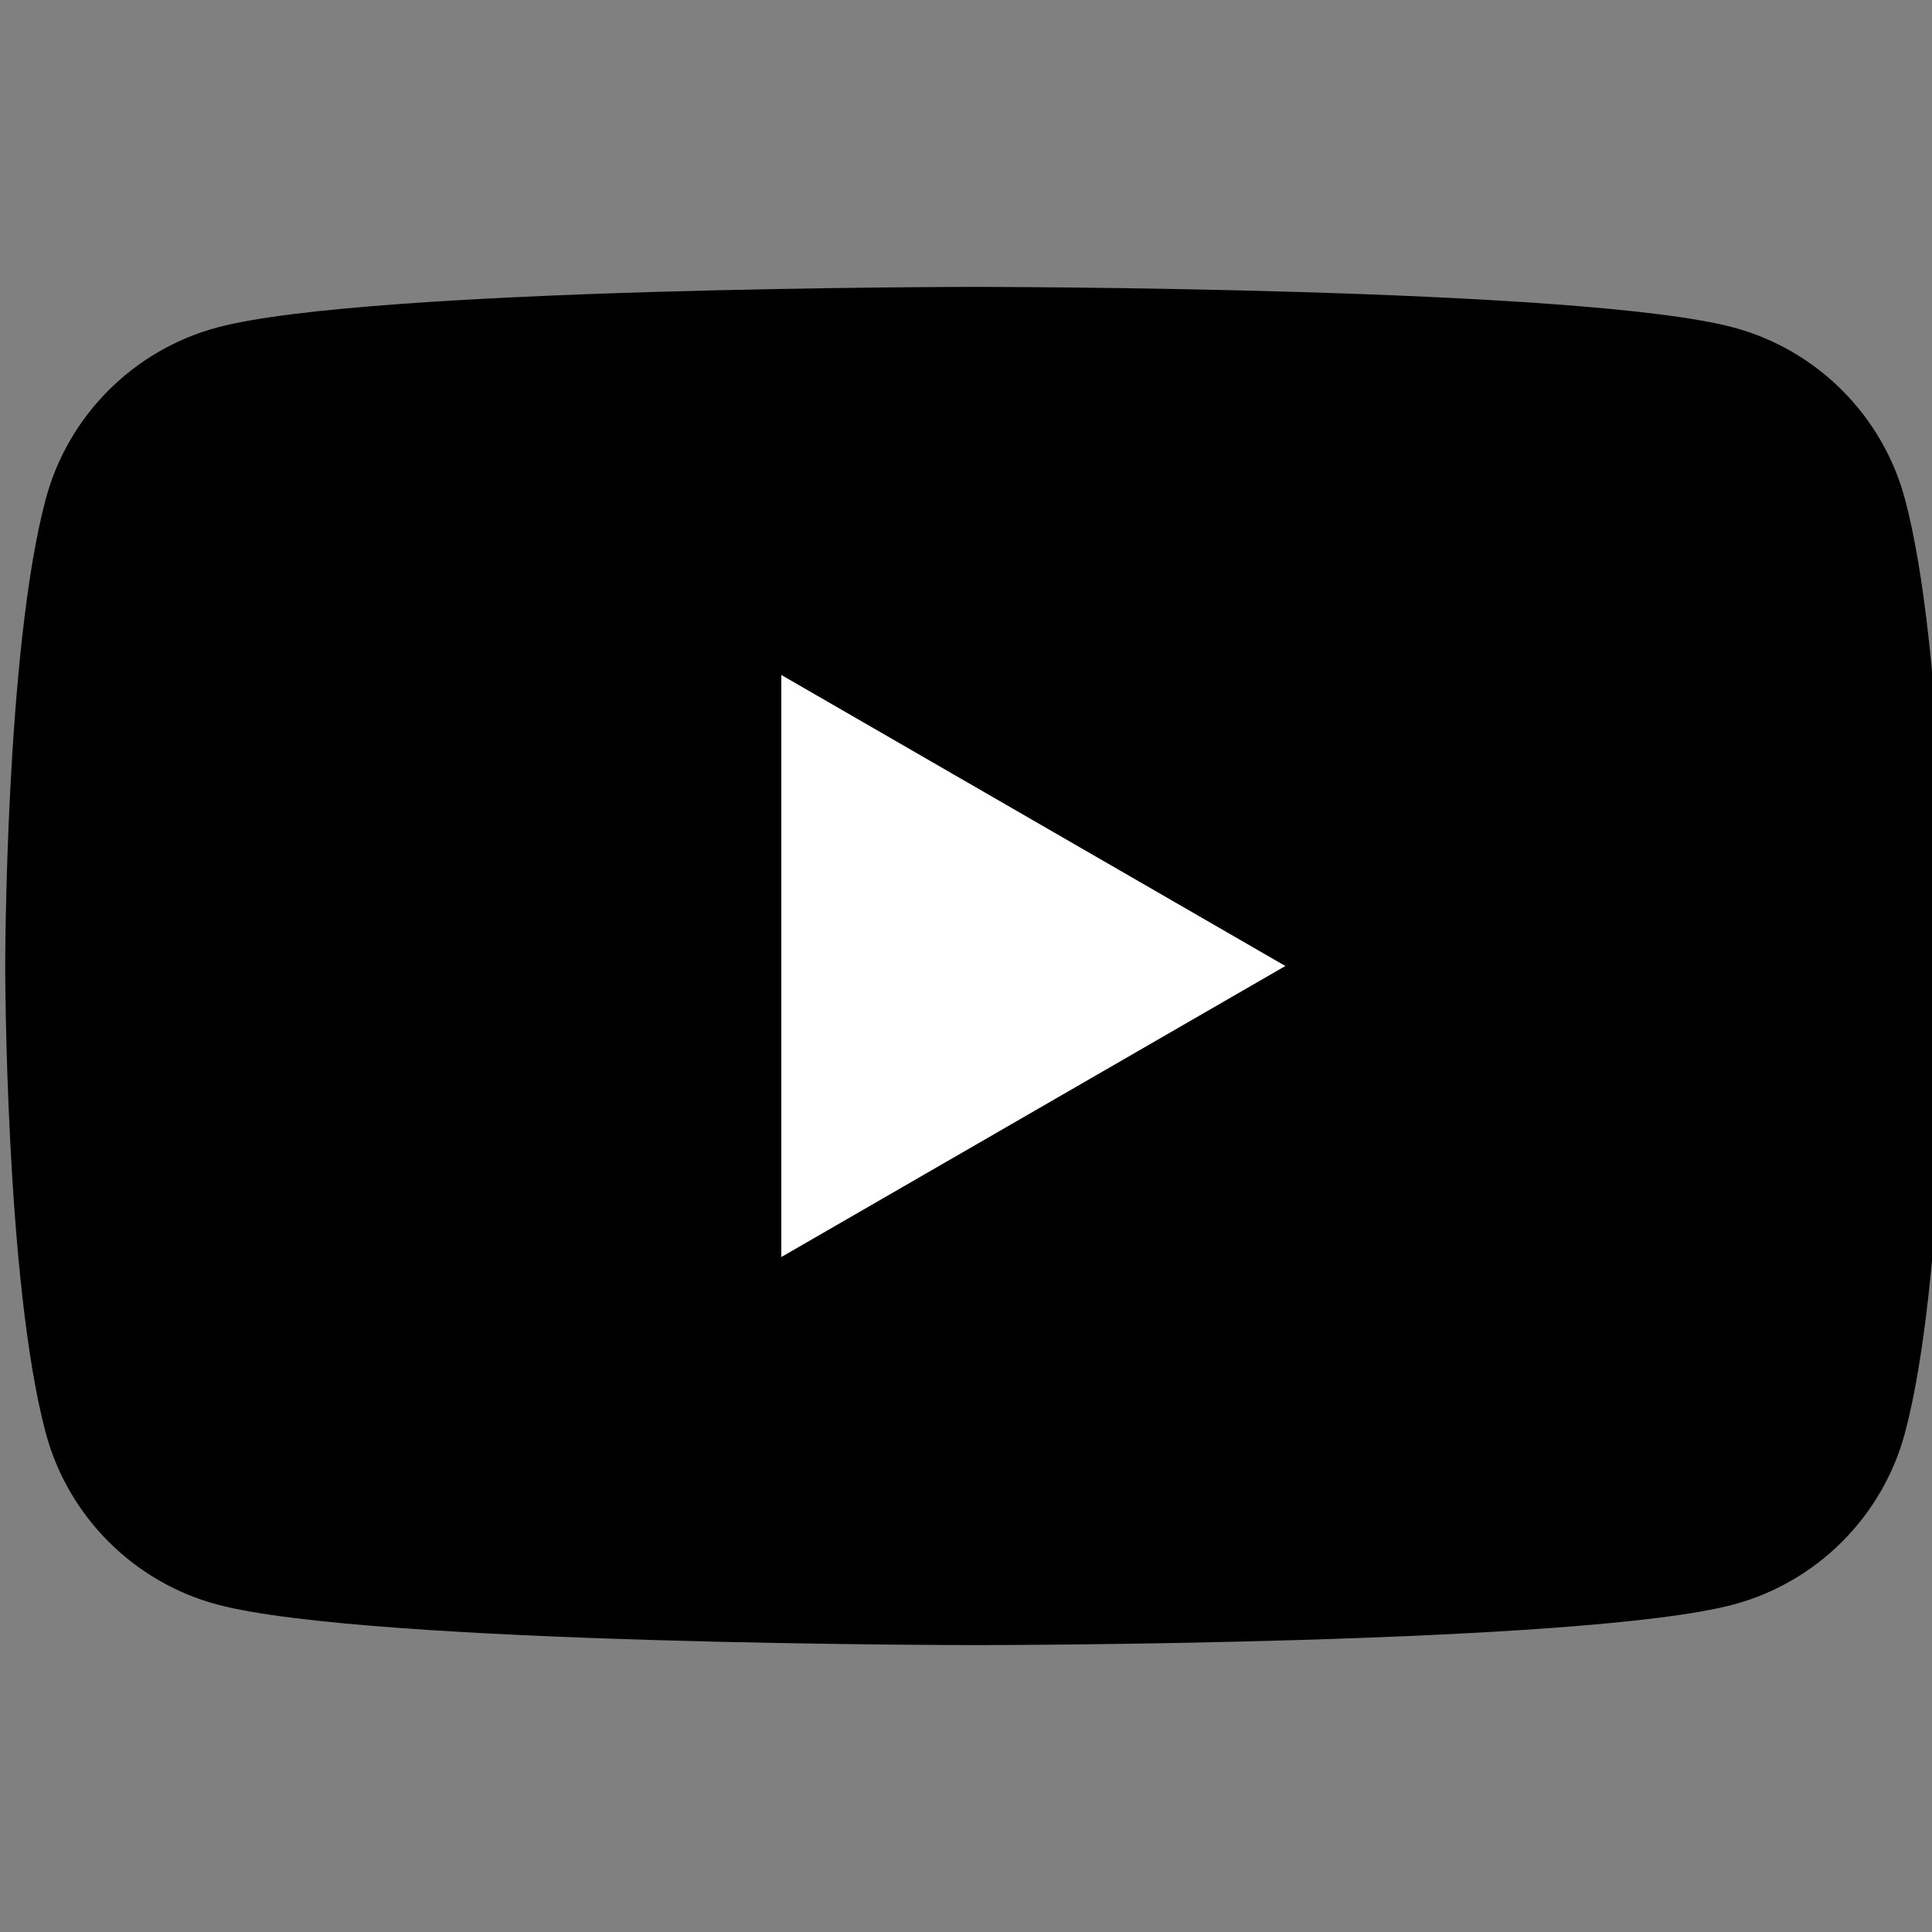
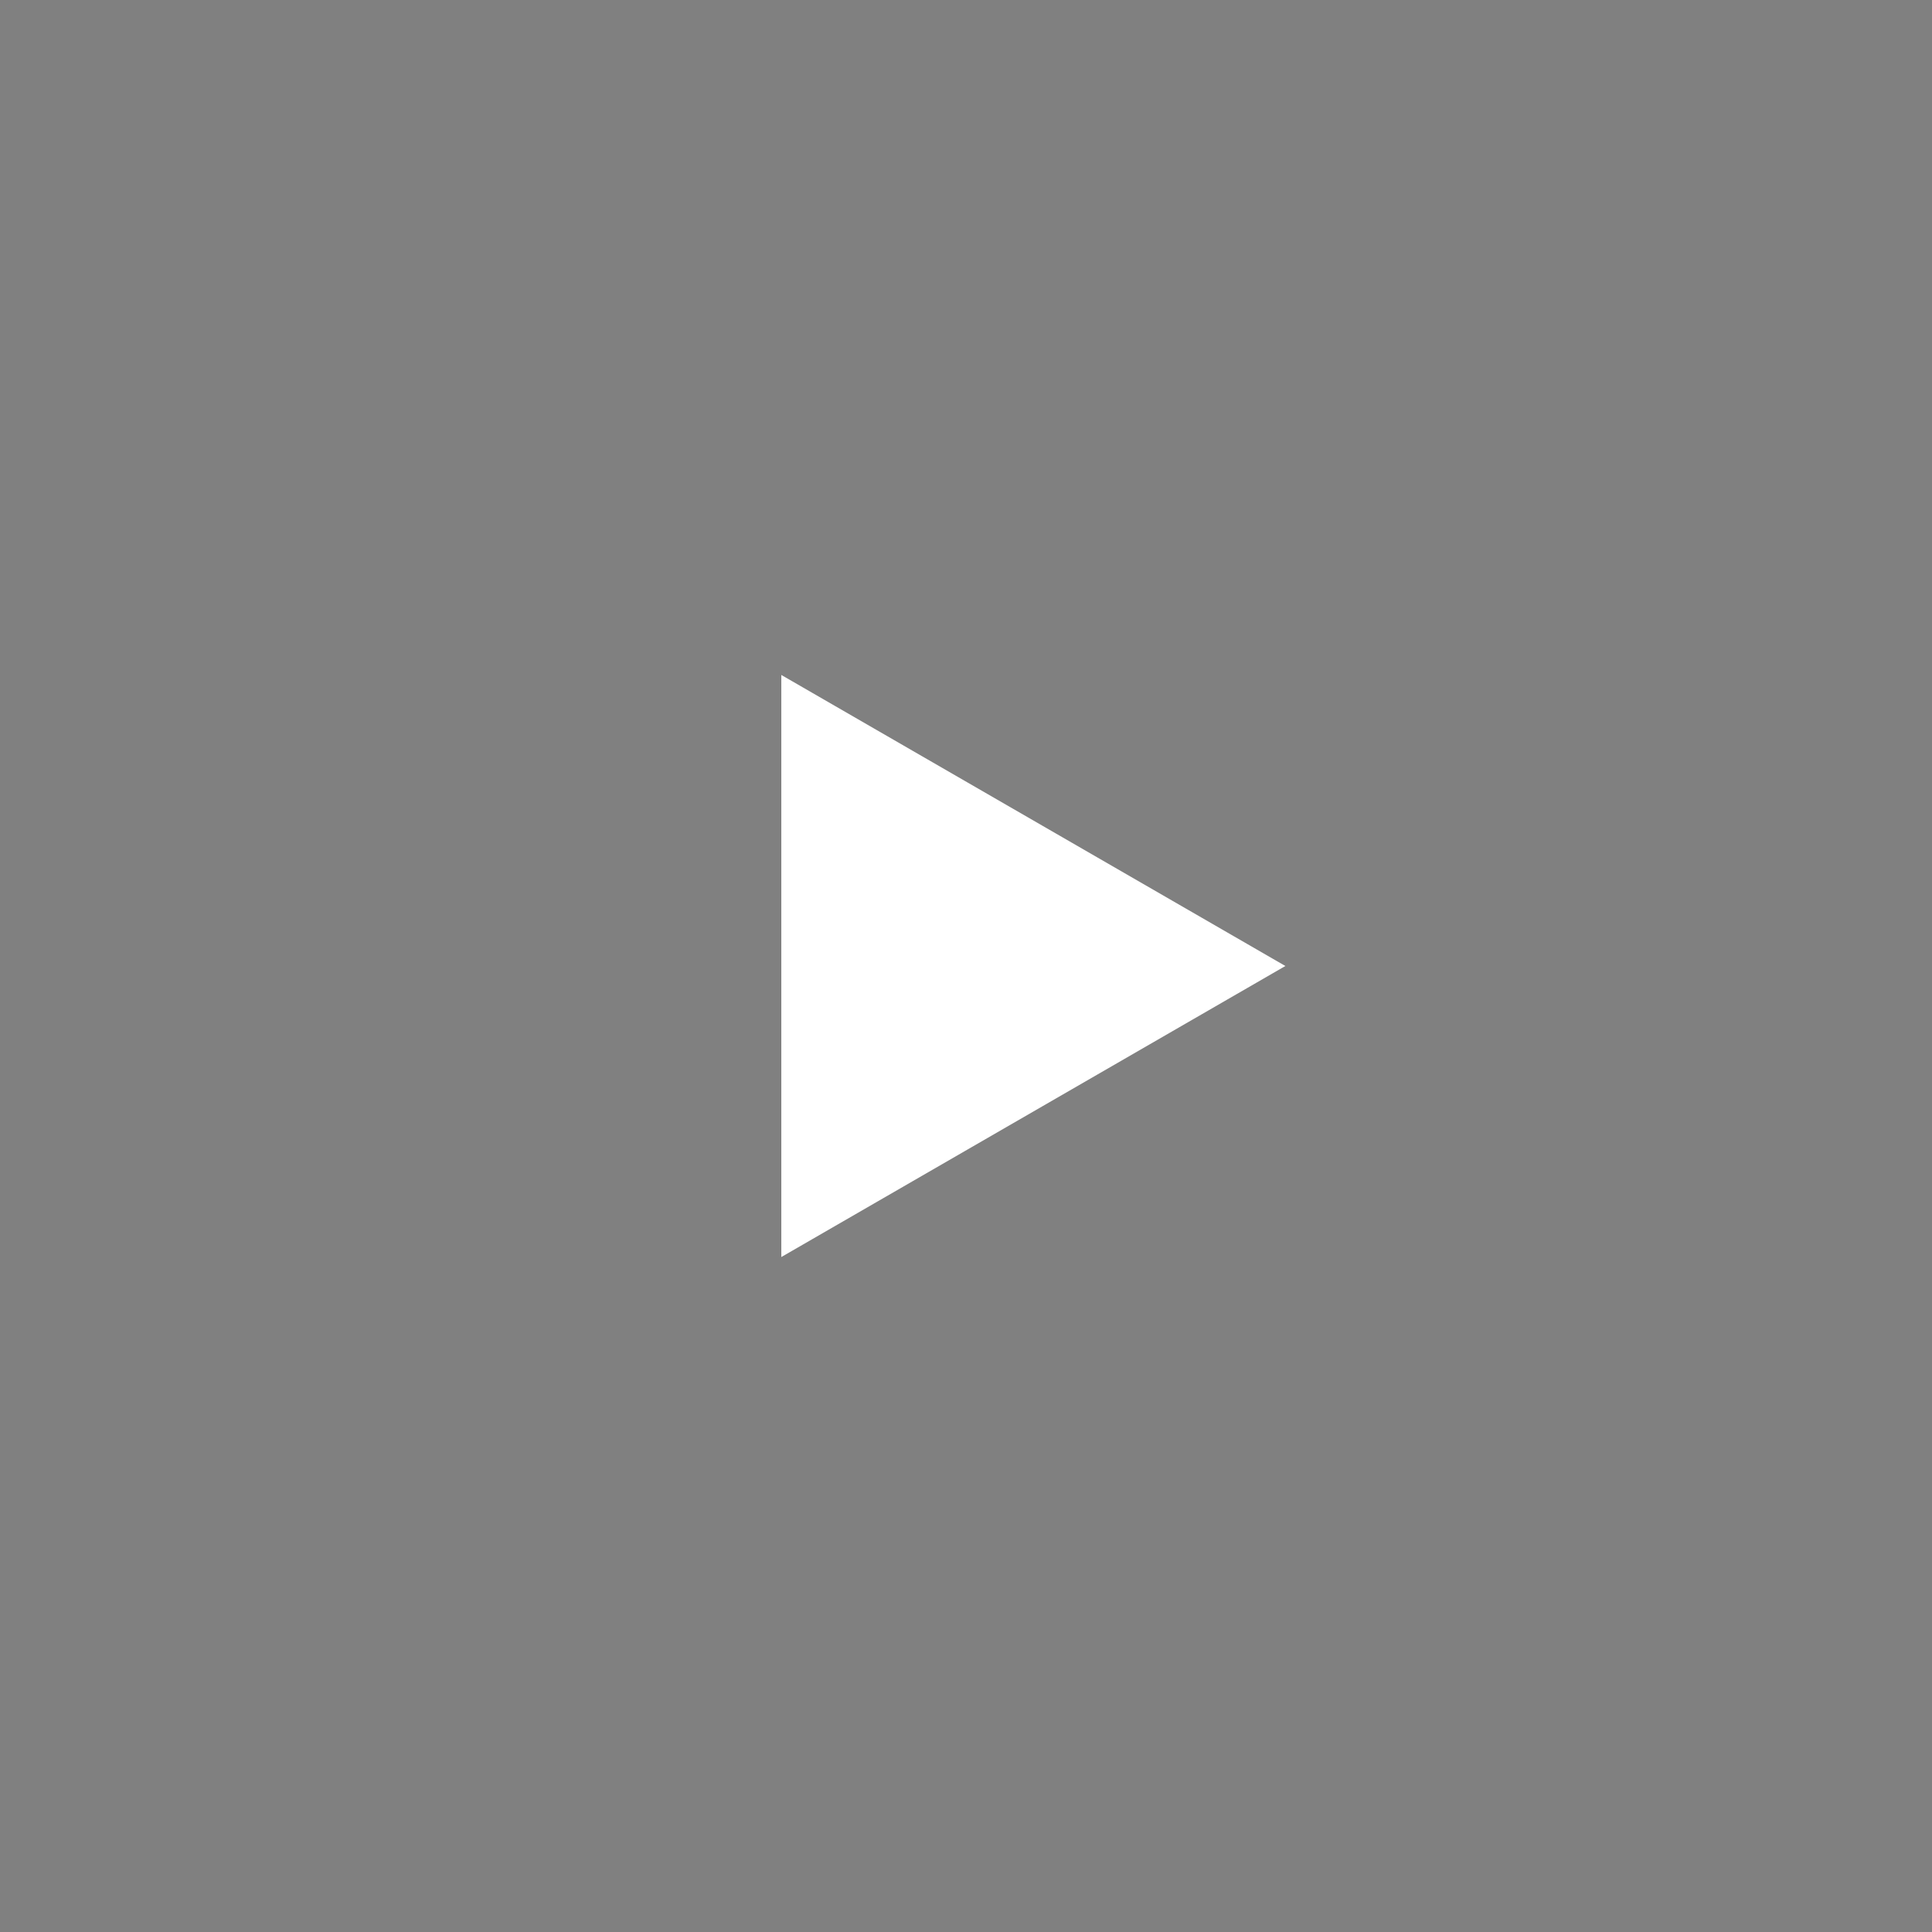
<svg xmlns="http://www.w3.org/2000/svg" version="1.1" id="レイヤー_1" x="0px" y="0px" viewBox="0 0 100 100" style="enable-background:new 0 0 100 100;" xml:space="preserve">
  <rect x="0" y="0" width="100" height="100" fill="#808080" stroke="none" />
  <style type="text/css">
	.st0{fill:#FFFFFF;}
</style>
  <g>
-     <path d="M98.599,25.828c-1.155-4.321-4.558-7.724-8.879-8.879   c-7.832-2.099-39.236-2.099-39.236-2.099s-31.405,0-39.236,2.099   c-4.321,1.155-7.724,4.558-8.879,8.879c-2.099,7.832-2.099,24.172-2.099,24.172   s0,16.34,2.099,24.172c1.155,4.321,4.558,7.724,8.879,8.879   c7.832,2.099,39.236,2.099,39.236,2.099s31.405,0,39.236-2.099   c4.321-1.155,7.724-4.558,8.879-8.879c2.099-7.832,2.099-24.172,2.099-24.172   S100.697,33.66,98.599,25.828z" />
    <polygon class="st0" points="40.441,65.064 40.441,34.936 66.531,50  " />
  </g>
</svg>